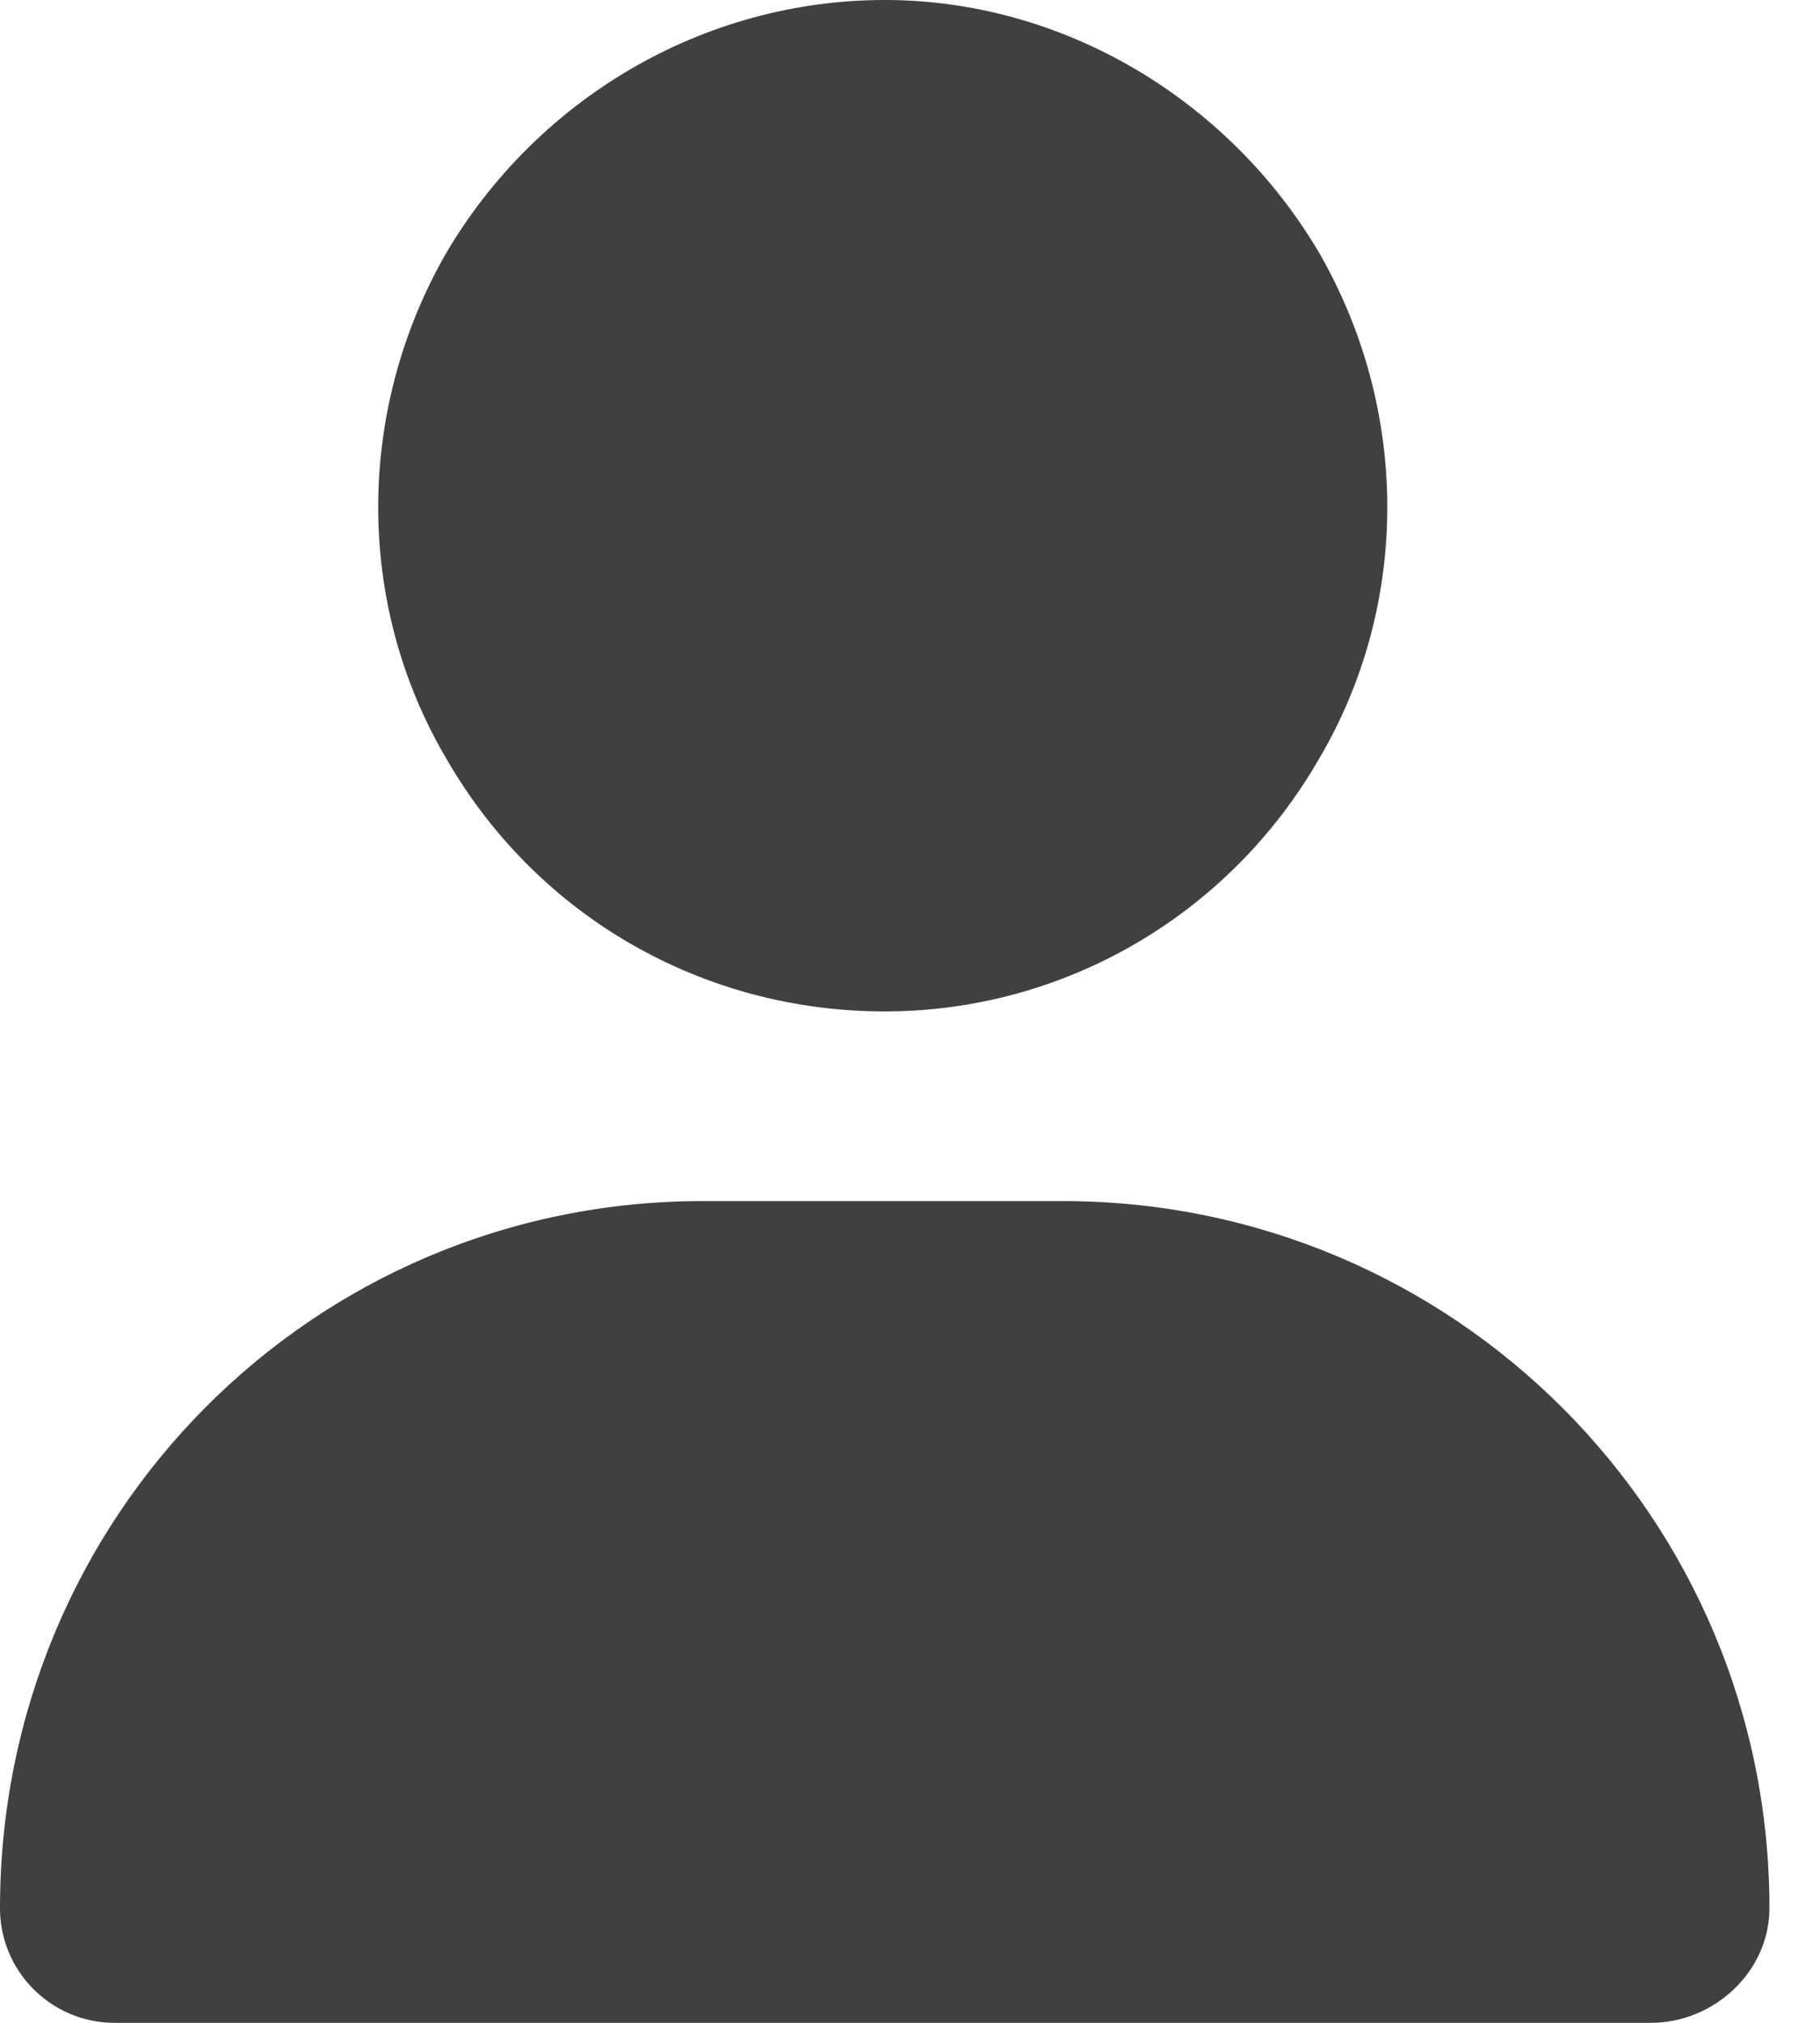
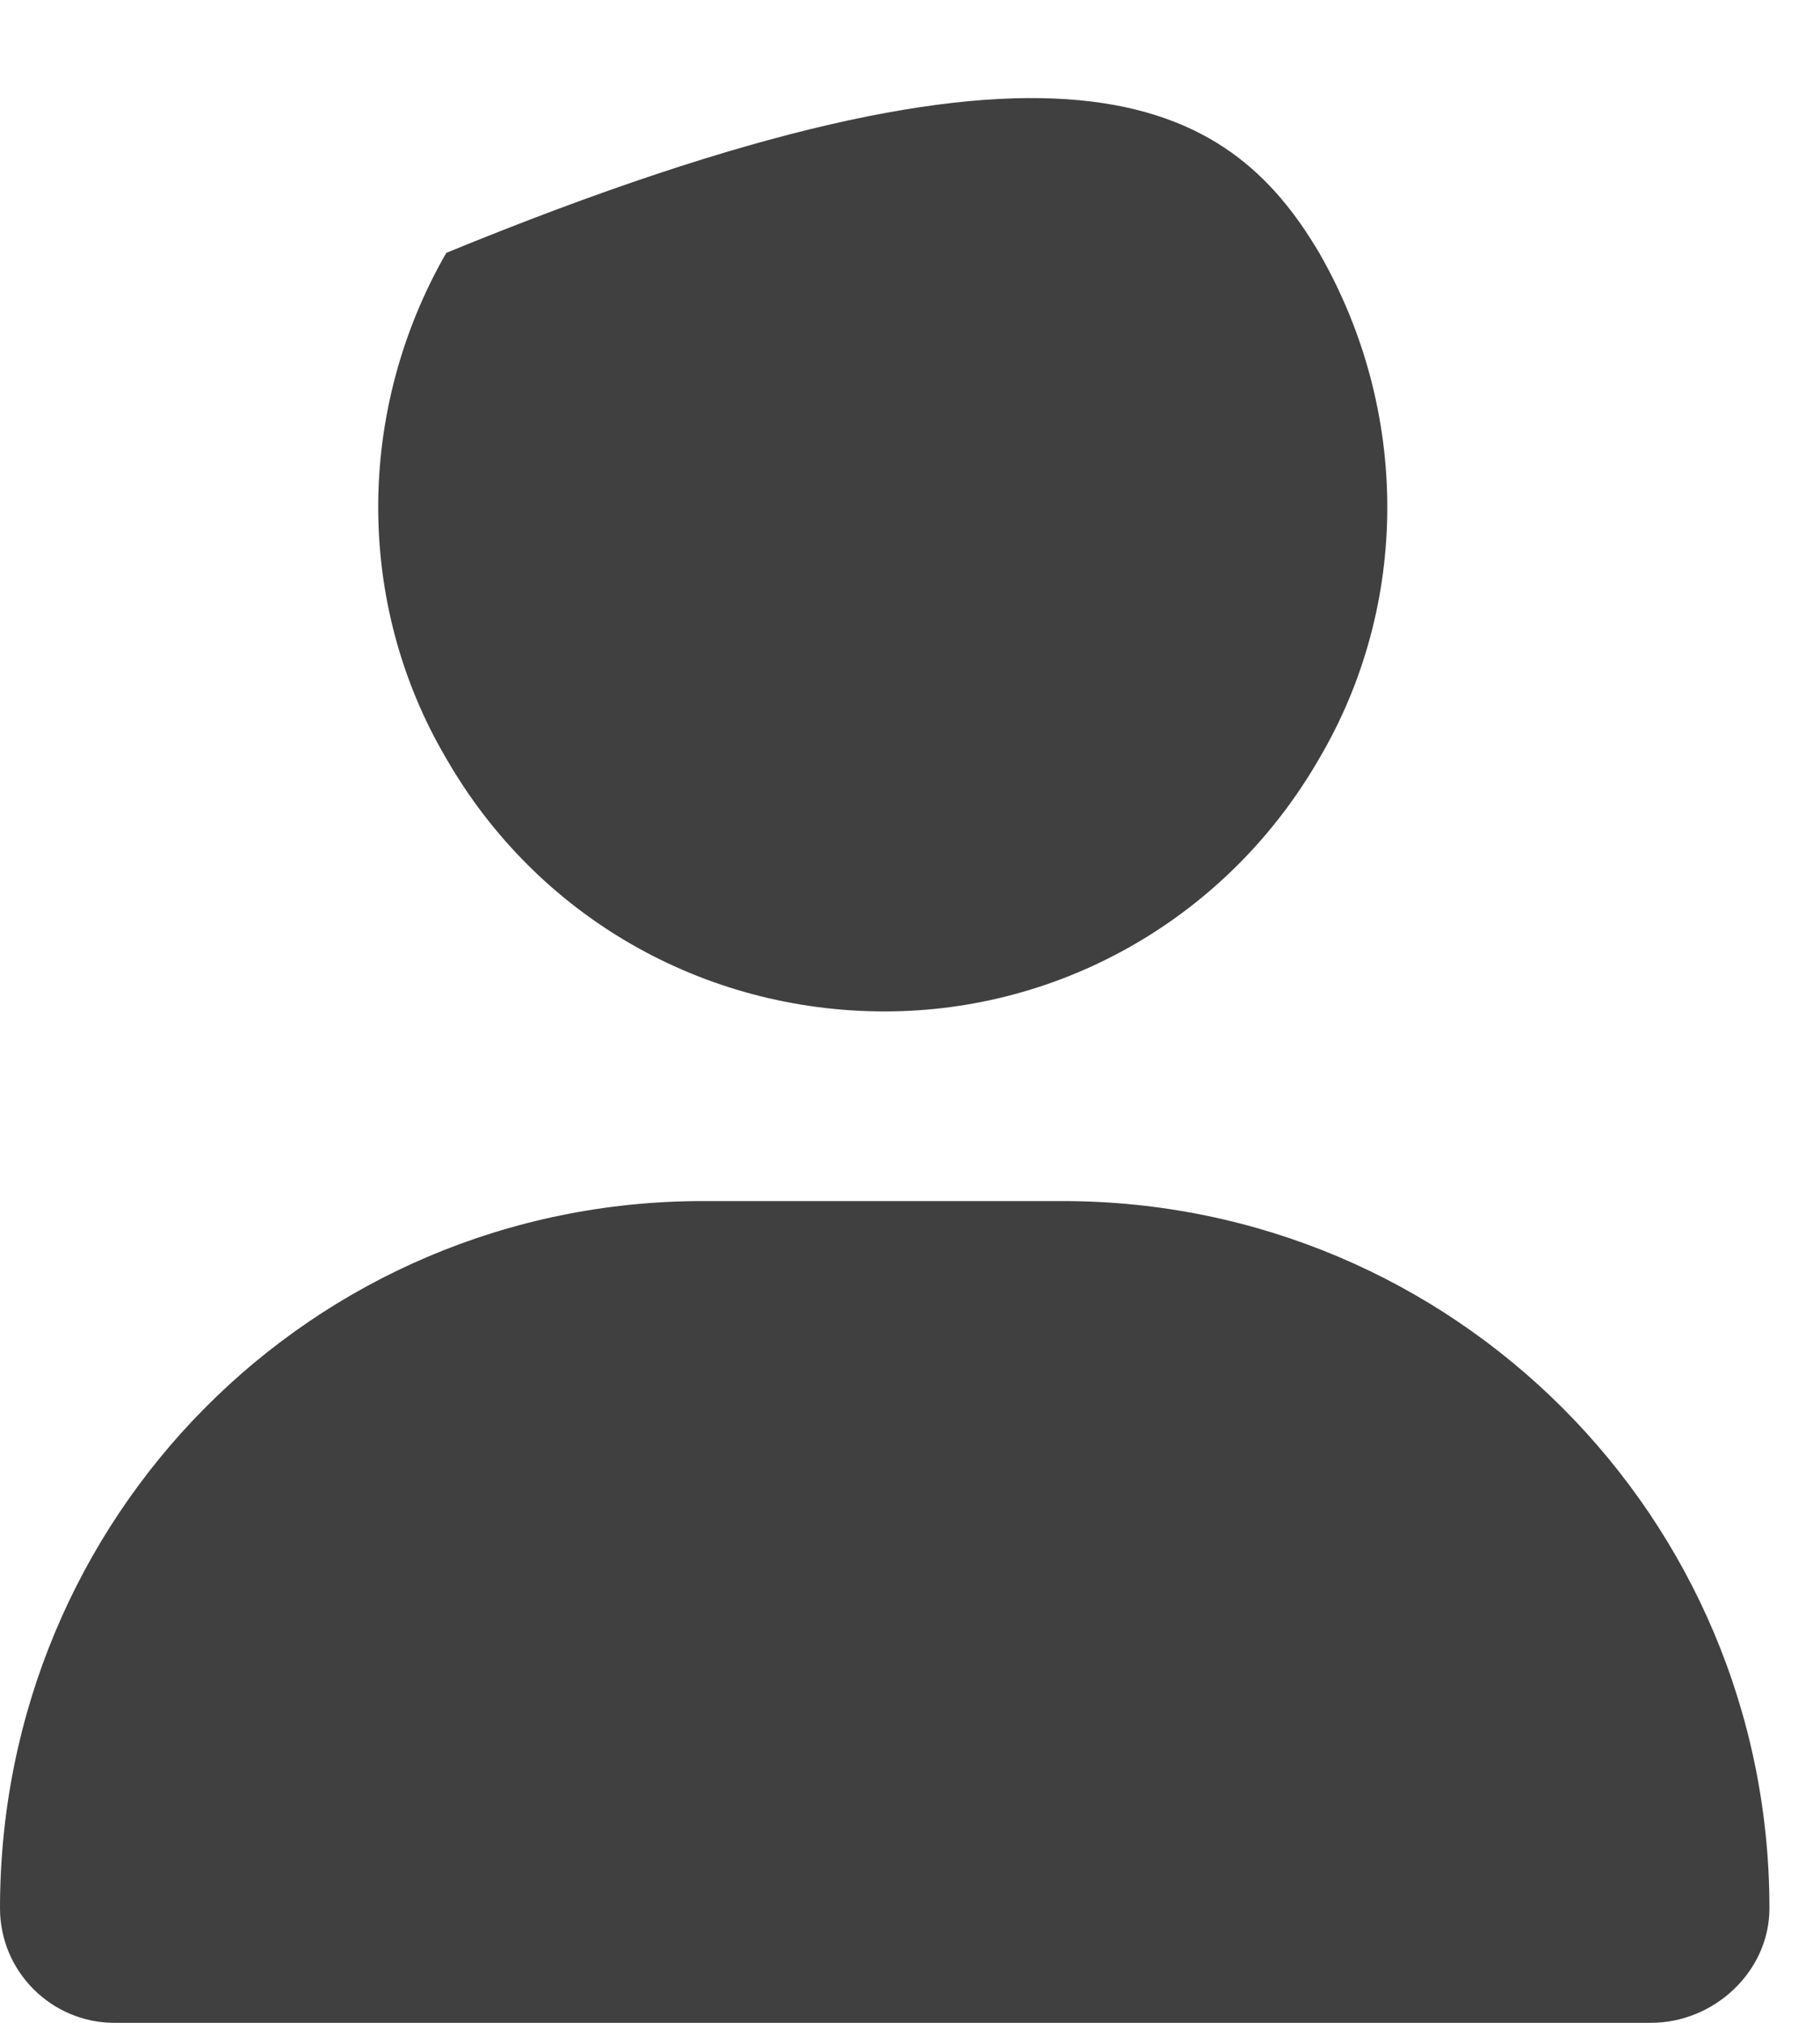
<svg xmlns="http://www.w3.org/2000/svg" fill="none" height="100%" overflow="visible" preserveAspectRatio="none" style="display: block;" viewBox="0 0 18 20" width="100%">
-   <path d="M8.75 10C6.953 10 5.312 9.062 4.414 7.5C3.516 5.977 3.516 4.062 4.414 2.5C5.312 0.977 6.953 0 8.75 0C10.508 0 12.148 0.977 13.047 2.5C13.945 4.062 13.945 5.977 13.047 7.5C12.148 9.062 10.508 10 8.75 10ZM6.953 11.875H10.508C14.375 11.875 17.5 15 17.5 18.867C17.5 19.492 16.953 20 16.328 20H1.133C0.508 20 0 19.492 0 18.867C0 15 3.086 11.875 6.953 11.875Z" fill="#404040" id="user" />
+   <path d="M8.75 10C6.953 10 5.312 9.062 4.414 7.5C3.516 5.977 3.516 4.062 4.414 2.5C10.508 0 12.148 0.977 13.047 2.5C13.945 4.062 13.945 5.977 13.047 7.5C12.148 9.062 10.508 10 8.75 10ZM6.953 11.875H10.508C14.375 11.875 17.5 15 17.5 18.867C17.5 19.492 16.953 20 16.328 20H1.133C0.508 20 0 19.492 0 18.867C0 15 3.086 11.875 6.953 11.875Z" fill="#404040" id="user" />
</svg>